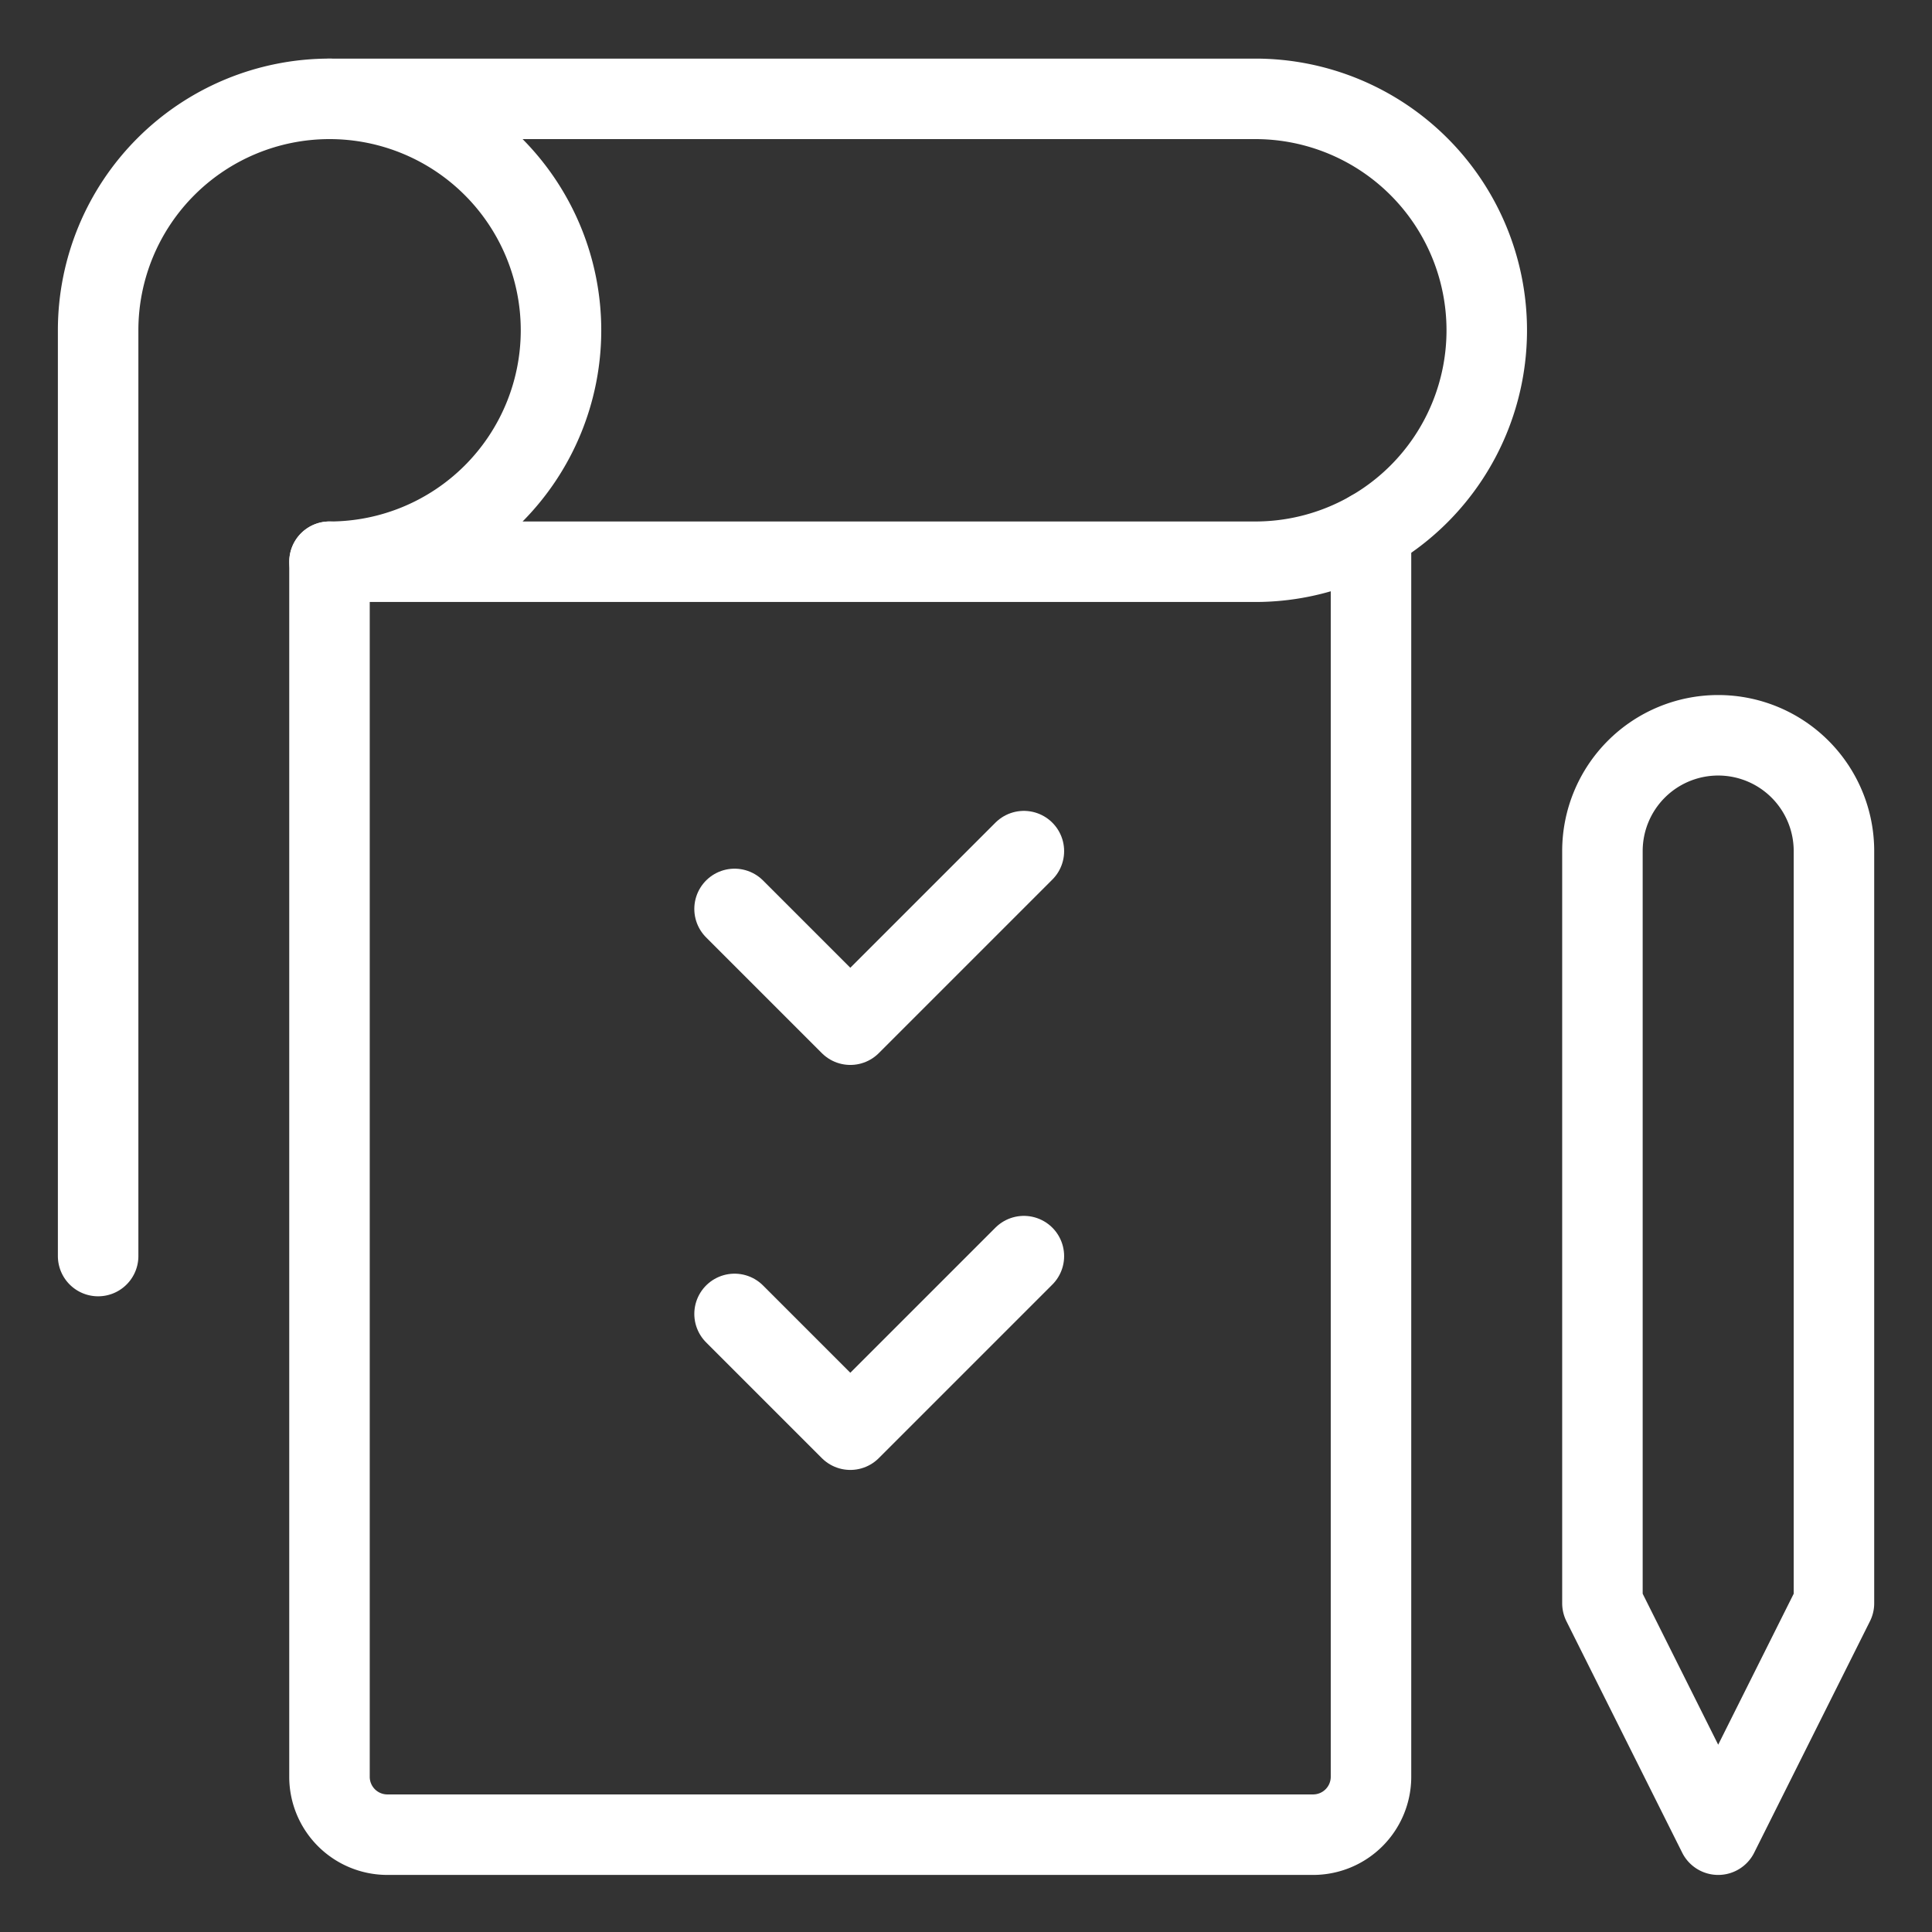
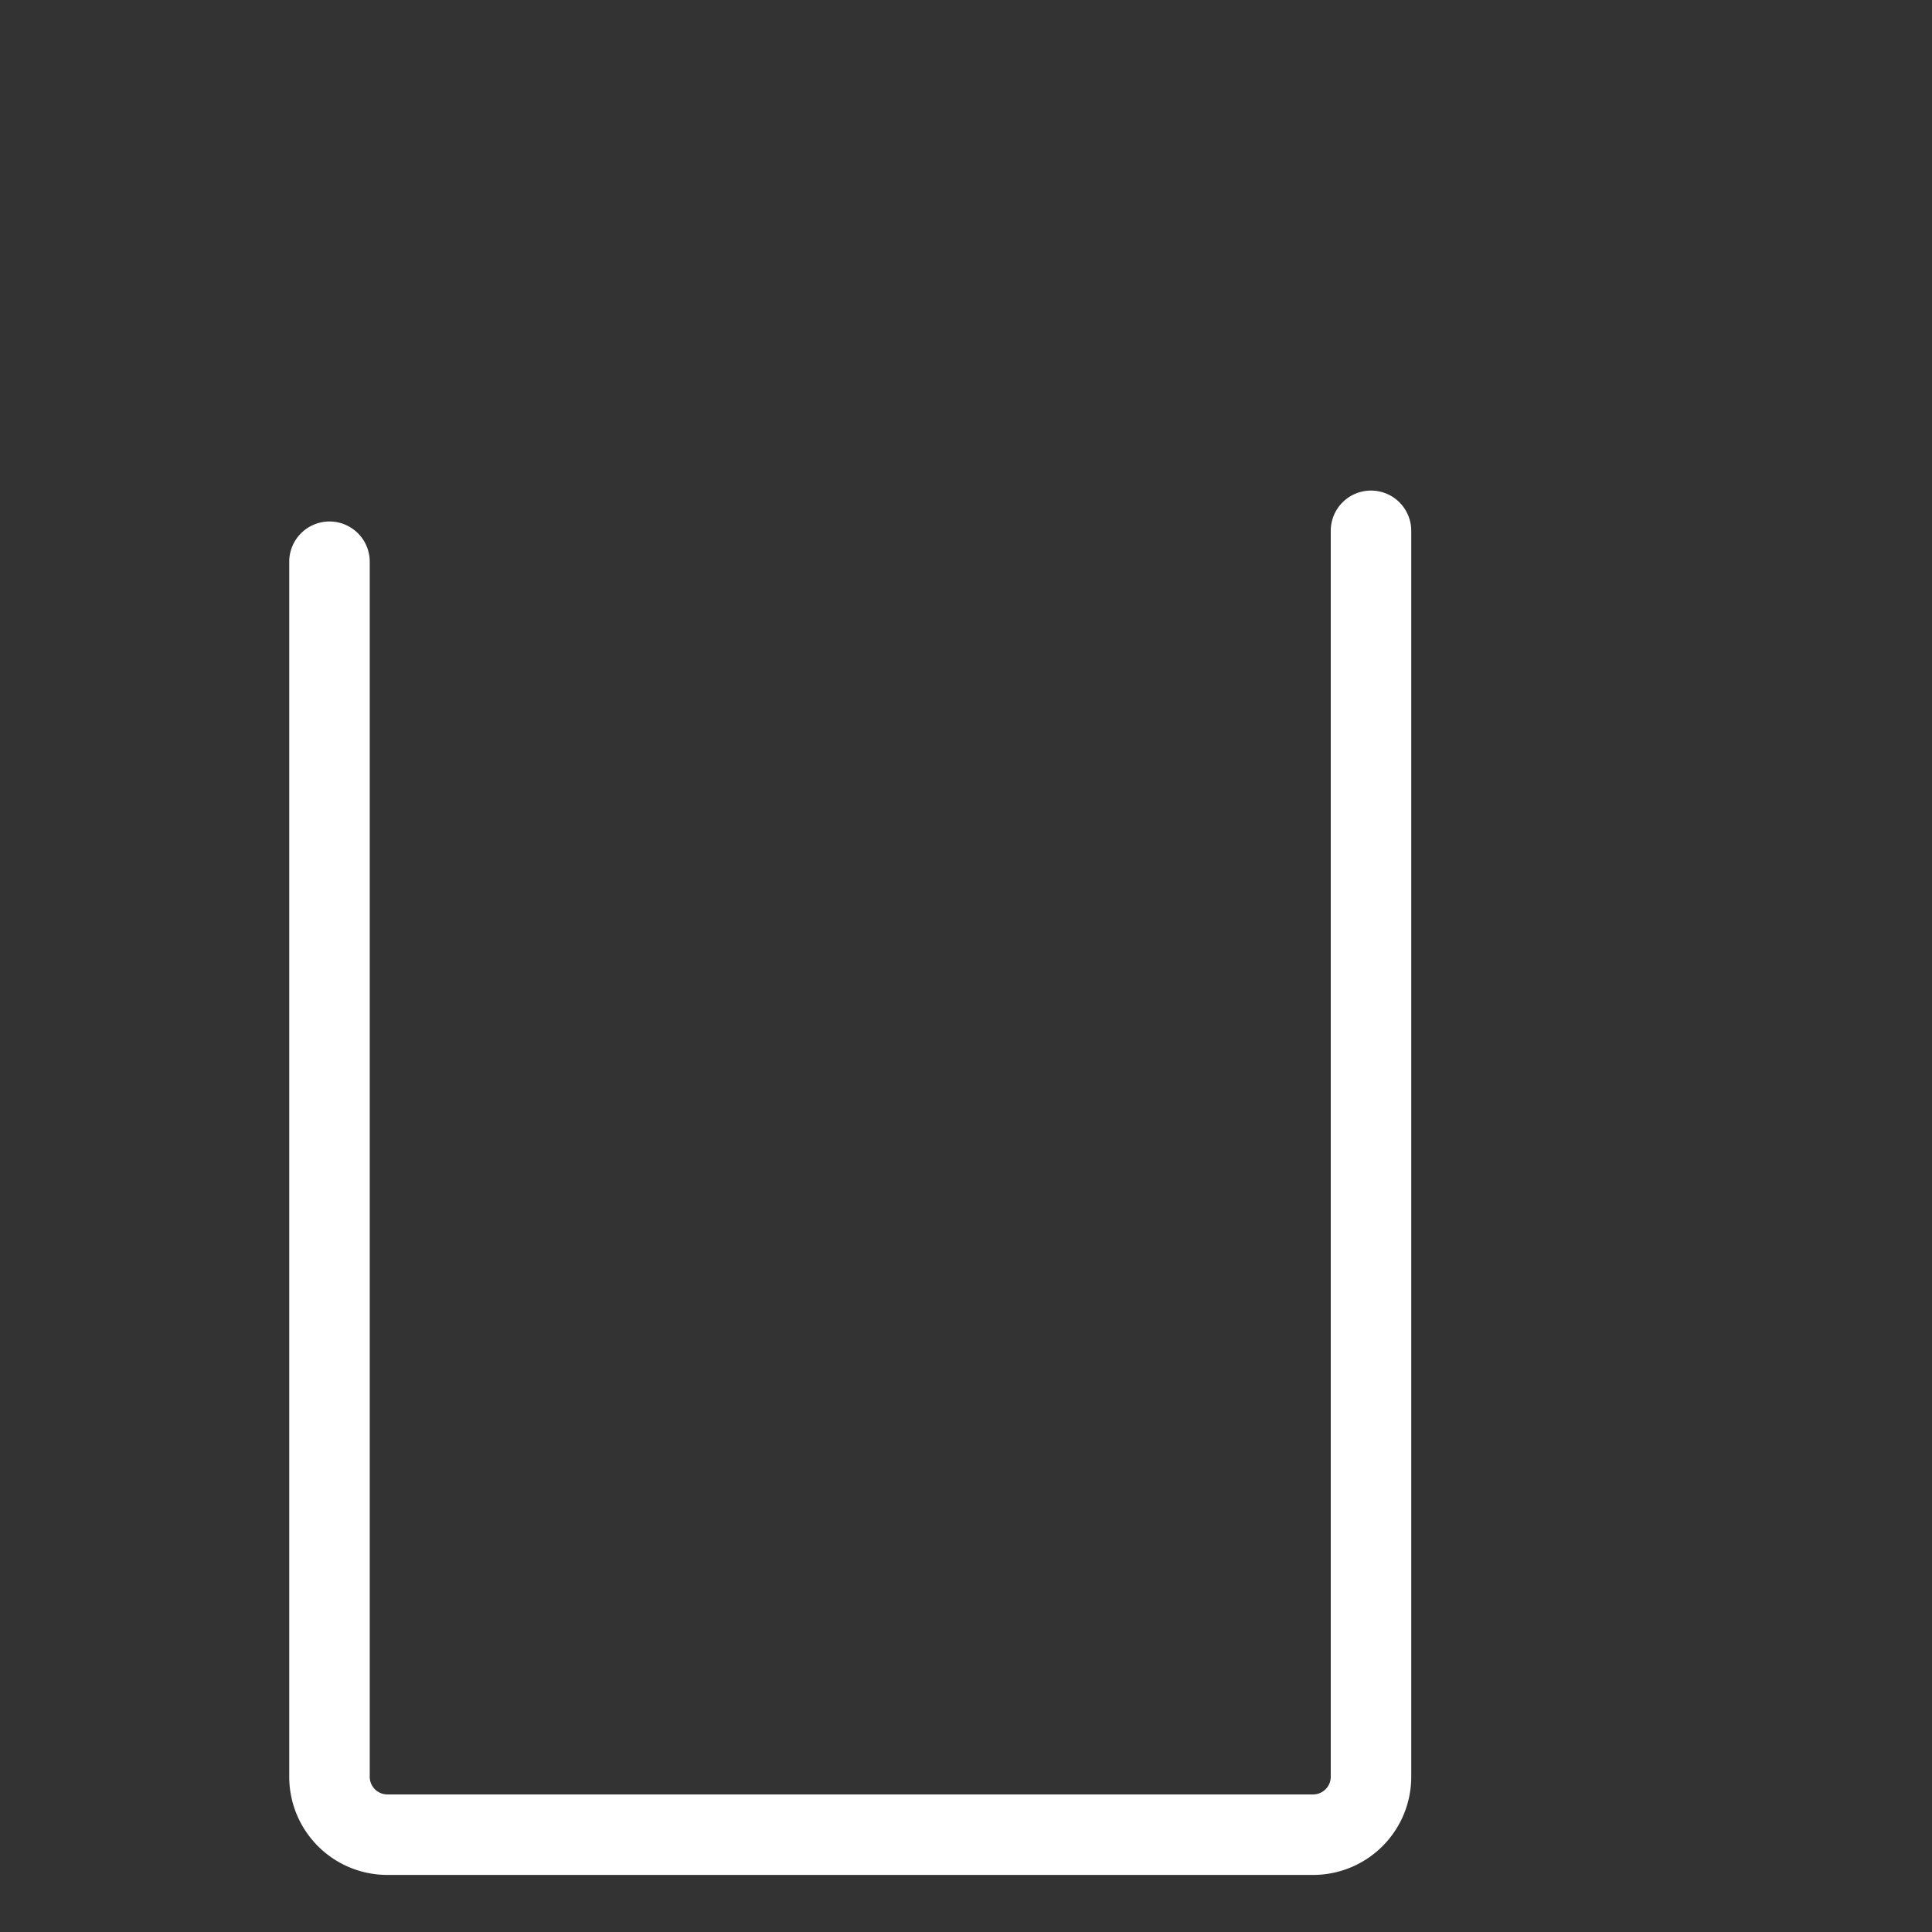
<svg xmlns="http://www.w3.org/2000/svg" viewBox="-0.5 -0.5 24 24" id="Task-List-Pen--Streamline-Ultimate" height="24" width="24">
  <rect x="-0.5" y="-0.5" width="24" height="24" fill="#333333" stroke="none" />
  <desc>Task List Pen Streamline Icon: https://streamlinehq.com</desc>
  <path d="M16.531 6.094V21.572a0.719 0.719 0 0 1 -0.719 0.719h-11.5a0.719 0.719 0 0 1 -0.719 -0.719V6.478" fill="none" stroke="#ffffff" stroke-linecap="round" stroke-linejoin="round" stroke-width="1" />
-   <path d="m19.406 19.416 1.438 2.875 1.438 -2.875v-9.344a1.438 1.438 0 0 0 -1.438 -1.438h0a1.438 1.438 0 0 0 -1.438 1.438Z" fill="none" stroke="#ffffff" stroke-linecap="round" stroke-linejoin="round" stroke-width="1" />
-   <path d="M3.594 0.728h0a2.875 2.875 0 0 1 2.875 2.875h0a2.875 2.875 0 0 1 -2.875 2.875h11.5a2.875 2.875 0 0 0 2.875 -2.875h0a2.875 2.875 0 0 0 -2.875 -2.875h-11.5Z" fill="none" stroke="#ffffff" stroke-linecap="round" stroke-linejoin="round" stroke-width="1" />
-   <path d="M3.594 0.728h0a2.875 2.875 0 0 0 -2.875 2.875v11.5" fill="none" stroke="#ffffff" stroke-linecap="round" stroke-linejoin="round" stroke-width="1" />
-   <path d="m8.625 10.791 1.438 1.438 2.156 -2.156" fill="none" stroke="#ffffff" stroke-linecap="round" stroke-linejoin="round" stroke-width="1" />
-   <path d="m8.625 15.822 1.438 1.438 2.156 -2.156" fill="none" stroke="#ffffff" stroke-linecap="round" stroke-linejoin="round" stroke-width="1" />
</svg>